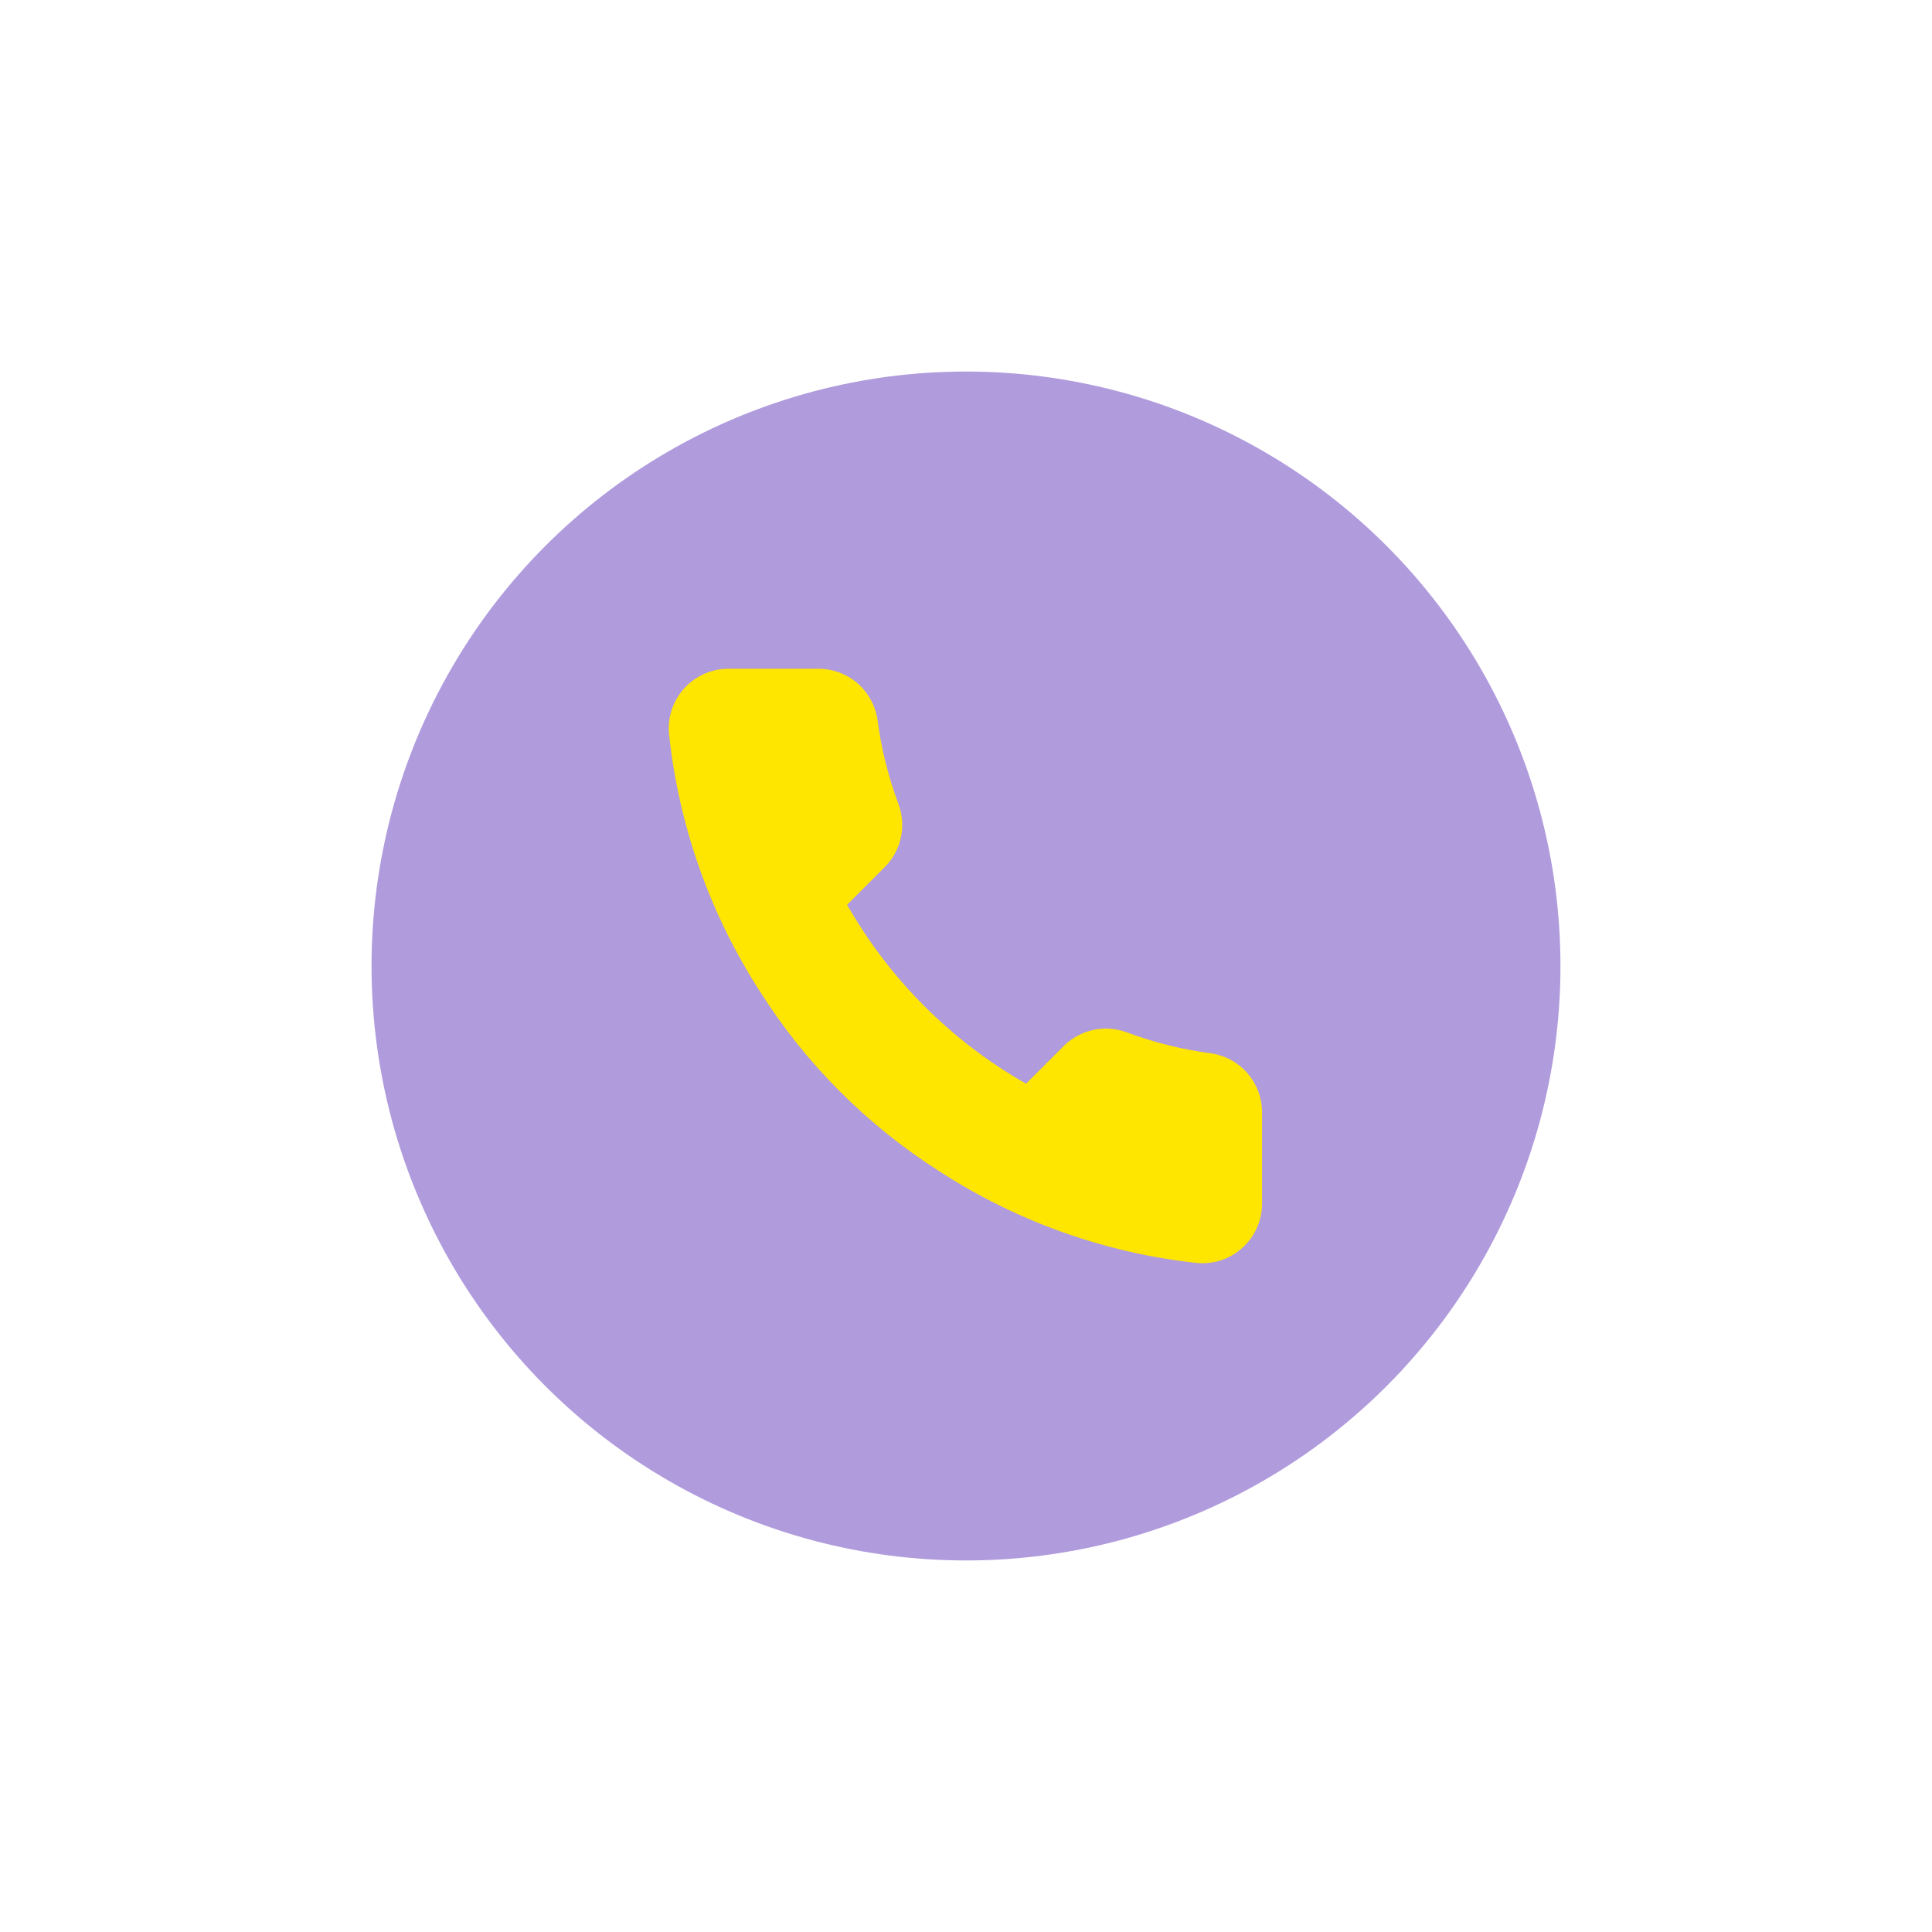
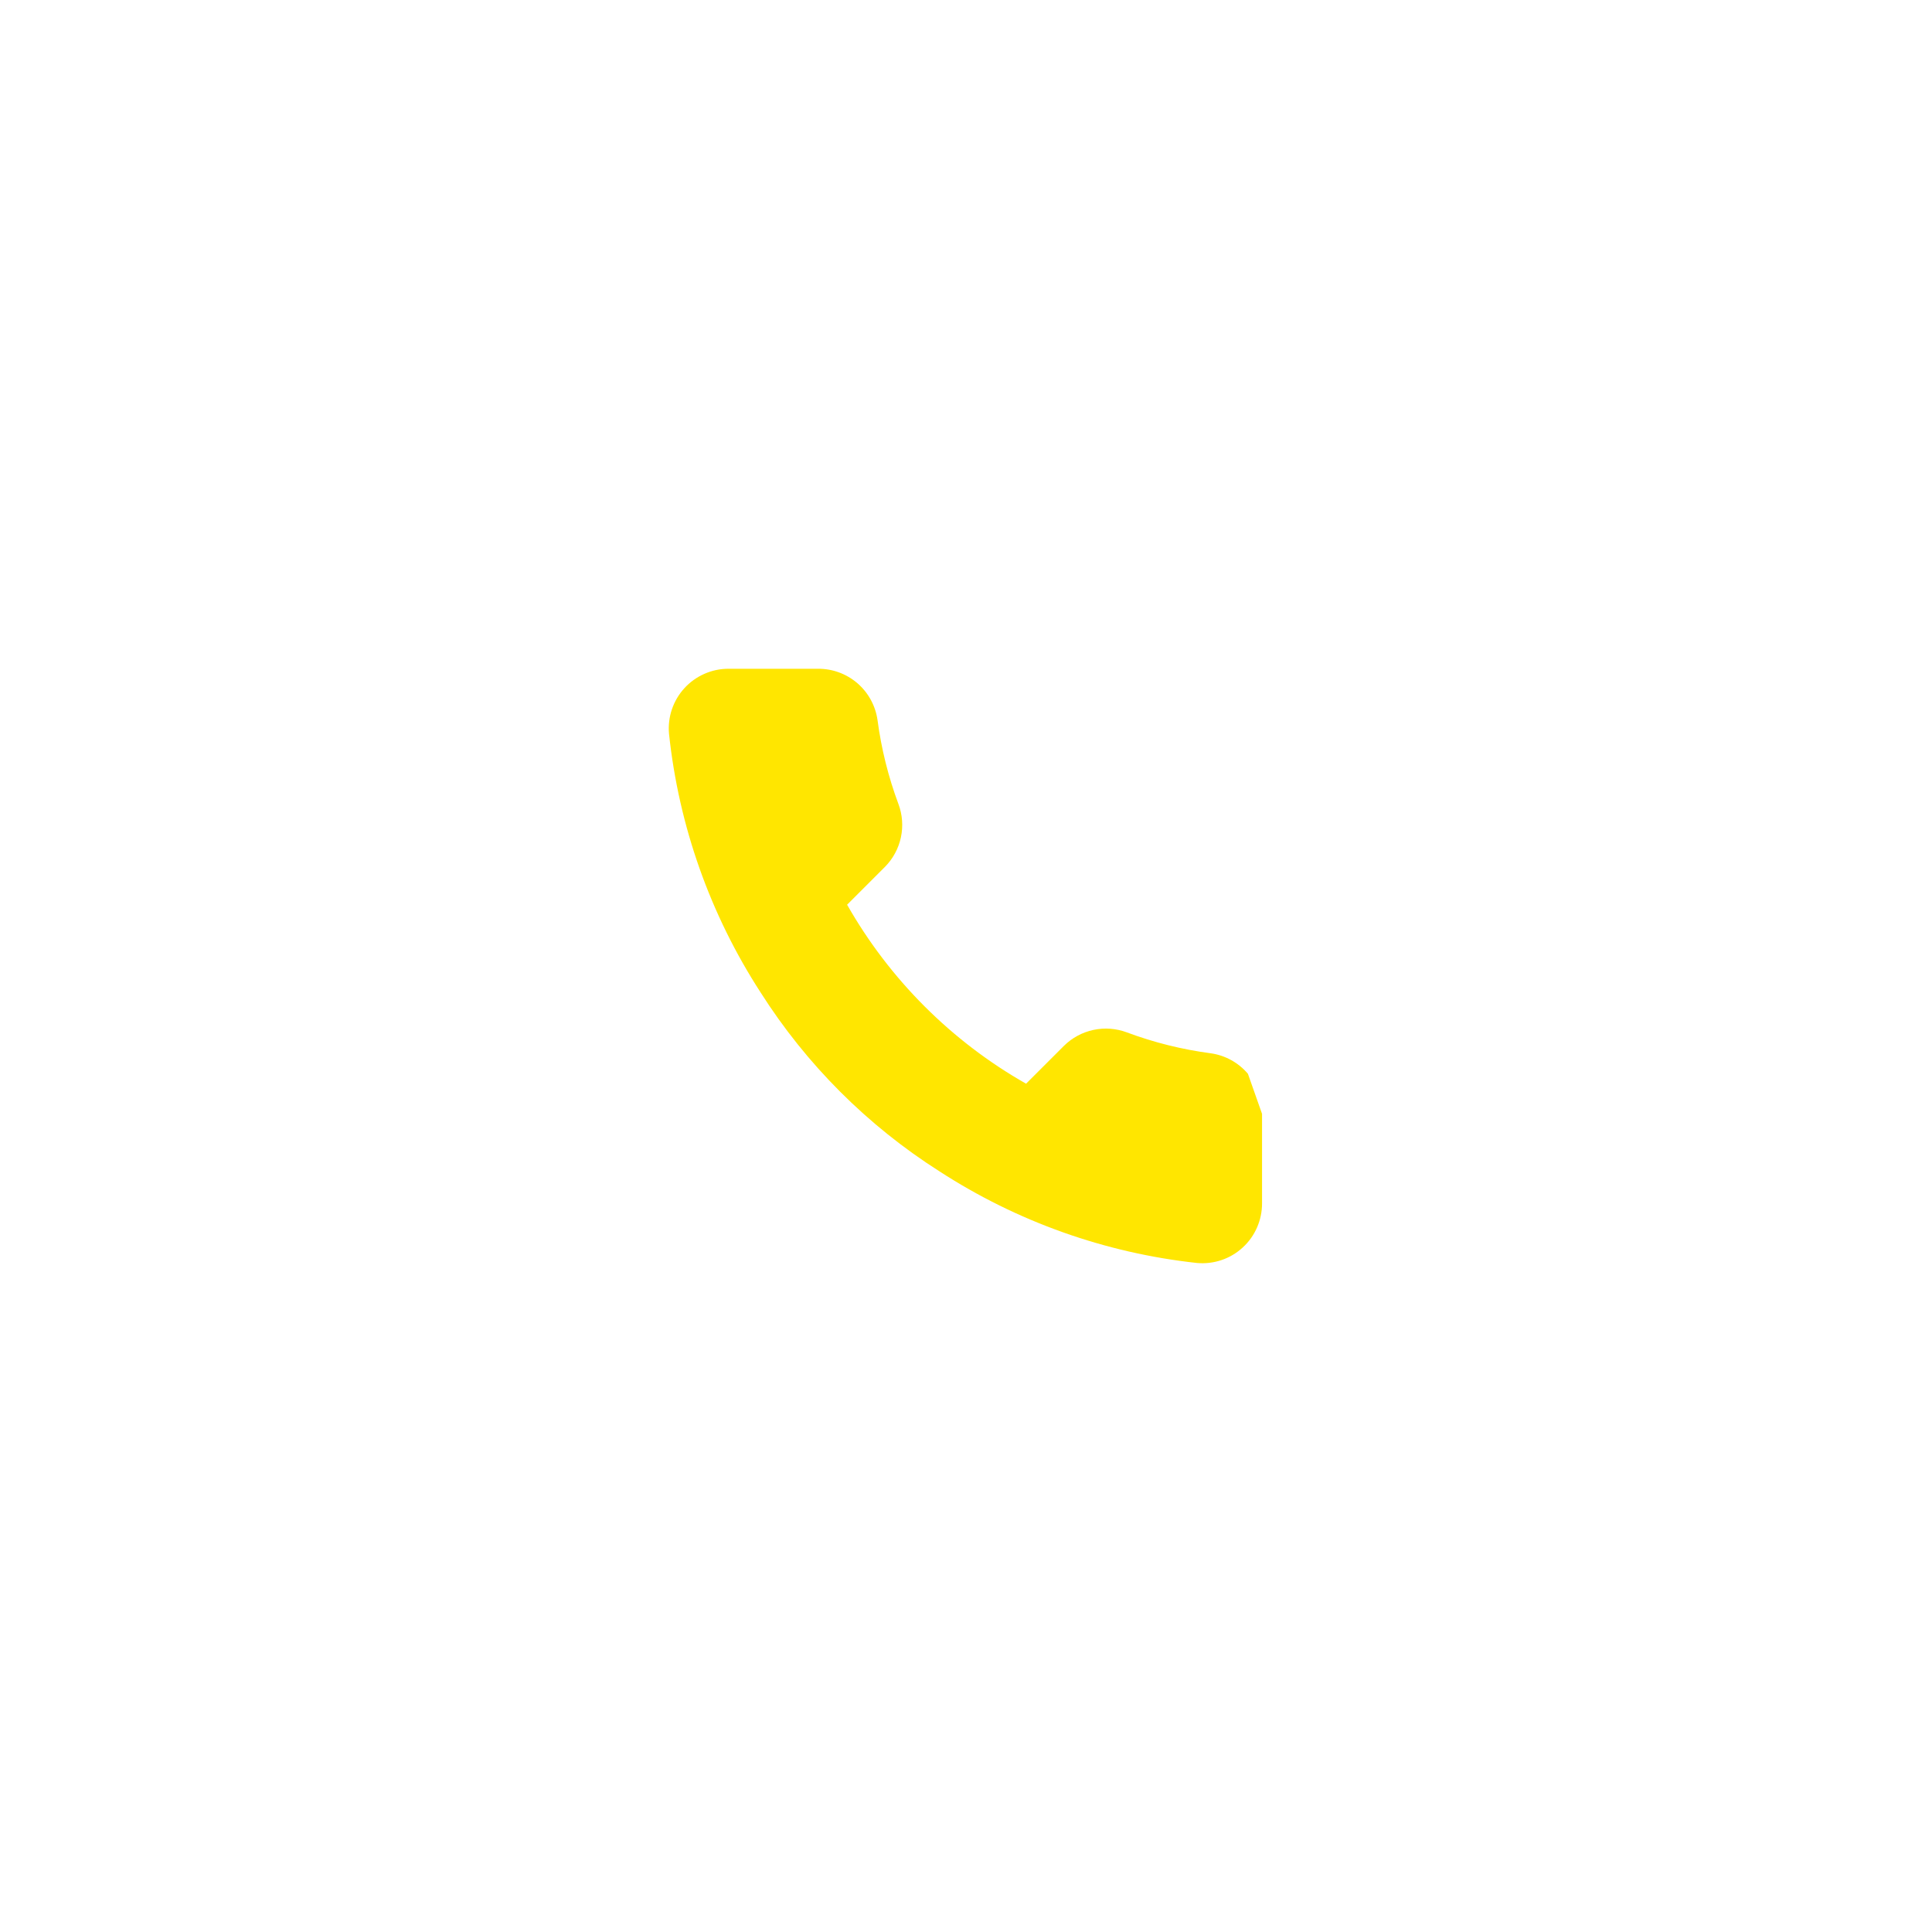
<svg xmlns="http://www.w3.org/2000/svg" width="78" height="78" viewBox="0 0 78 78" fill="none">
  <g filter="url(#filter0_f_1253_10541)">
-     <circle cx="39" cy="39" r="24" fill="#9C82D4" fill-opacity="0.8" />
-   </g>
-   <path d="M50.952 44.969V48.582C50.953 48.917 50.884 49.249 50.75 49.556C50.616 49.864 50.419 50.139 50.171 50.366C49.924 50.593 49.633 50.766 49.315 50.873C48.997 50.98 48.66 51.02 48.326 50.99C44.62 50.587 41.061 49.321 37.933 47.293C35.023 45.444 32.556 42.977 30.707 40.067C28.672 36.925 27.405 33.348 27.01 29.625C26.98 29.293 27.019 28.957 27.126 28.64C27.233 28.323 27.404 28.032 27.63 27.785C27.855 27.538 28.13 27.341 28.435 27.206C28.741 27.07 29.072 27 29.406 27H33.019C33.604 26.994 34.17 27.201 34.614 27.582C35.057 27.964 35.346 28.493 35.428 29.072C35.581 30.228 35.863 31.363 36.271 32.456C36.433 32.887 36.468 33.355 36.372 33.806C36.276 34.256 36.053 34.669 35.729 34.997L34.2 36.526C35.914 39.541 38.41 42.038 41.425 43.752L42.955 42.223C43.282 41.899 43.696 41.676 44.146 41.58C44.597 41.484 45.065 41.519 45.496 41.681C46.589 42.089 47.724 42.371 48.88 42.524C49.465 42.606 50 42.901 50.382 43.352C50.763 43.803 50.966 44.378 50.952 44.969Z" fill="#FFE600" />
+     </g>
+   <path d="M50.952 44.969V48.582C50.953 48.917 50.884 49.249 50.75 49.556C50.616 49.864 50.419 50.139 50.171 50.366C49.924 50.593 49.633 50.766 49.315 50.873C48.997 50.98 48.66 51.02 48.326 50.99C44.62 50.587 41.061 49.321 37.933 47.293C35.023 45.444 32.556 42.977 30.707 40.067C28.672 36.925 27.405 33.348 27.01 29.625C26.98 29.293 27.019 28.957 27.126 28.64C27.233 28.323 27.404 28.032 27.63 27.785C27.855 27.538 28.13 27.341 28.435 27.206C28.741 27.07 29.072 27 29.406 27H33.019C33.604 26.994 34.17 27.201 34.614 27.582C35.057 27.964 35.346 28.493 35.428 29.072C35.581 30.228 35.863 31.363 36.271 32.456C36.433 32.887 36.468 33.355 36.372 33.806C36.276 34.256 36.053 34.669 35.729 34.997L34.2 36.526C35.914 39.541 38.41 42.038 41.425 43.752L42.955 42.223C43.282 41.899 43.696 41.676 44.146 41.58C44.597 41.484 45.065 41.519 45.496 41.681C46.589 42.089 47.724 42.371 48.88 42.524C49.465 42.606 50 42.901 50.382 43.352Z" fill="#FFE600" />
  <defs>
    <filter id="filter0_f_1253_10541" x="7" y="7" width="64" height="64" filterUnits="userSpaceOnUse" color-interpolation-filters="sRGB">
      <feFlood flood-opacity="0" result="BackgroundImageFix" />
      <feBlend mode="normal" in="SourceGraphic" in2="BackgroundImageFix" result="shape" />
      <feGaussianBlur stdDeviation="4" result="effect1_foregroundBlur_1253_10541" />
    </filter>
  </defs>
</svg>